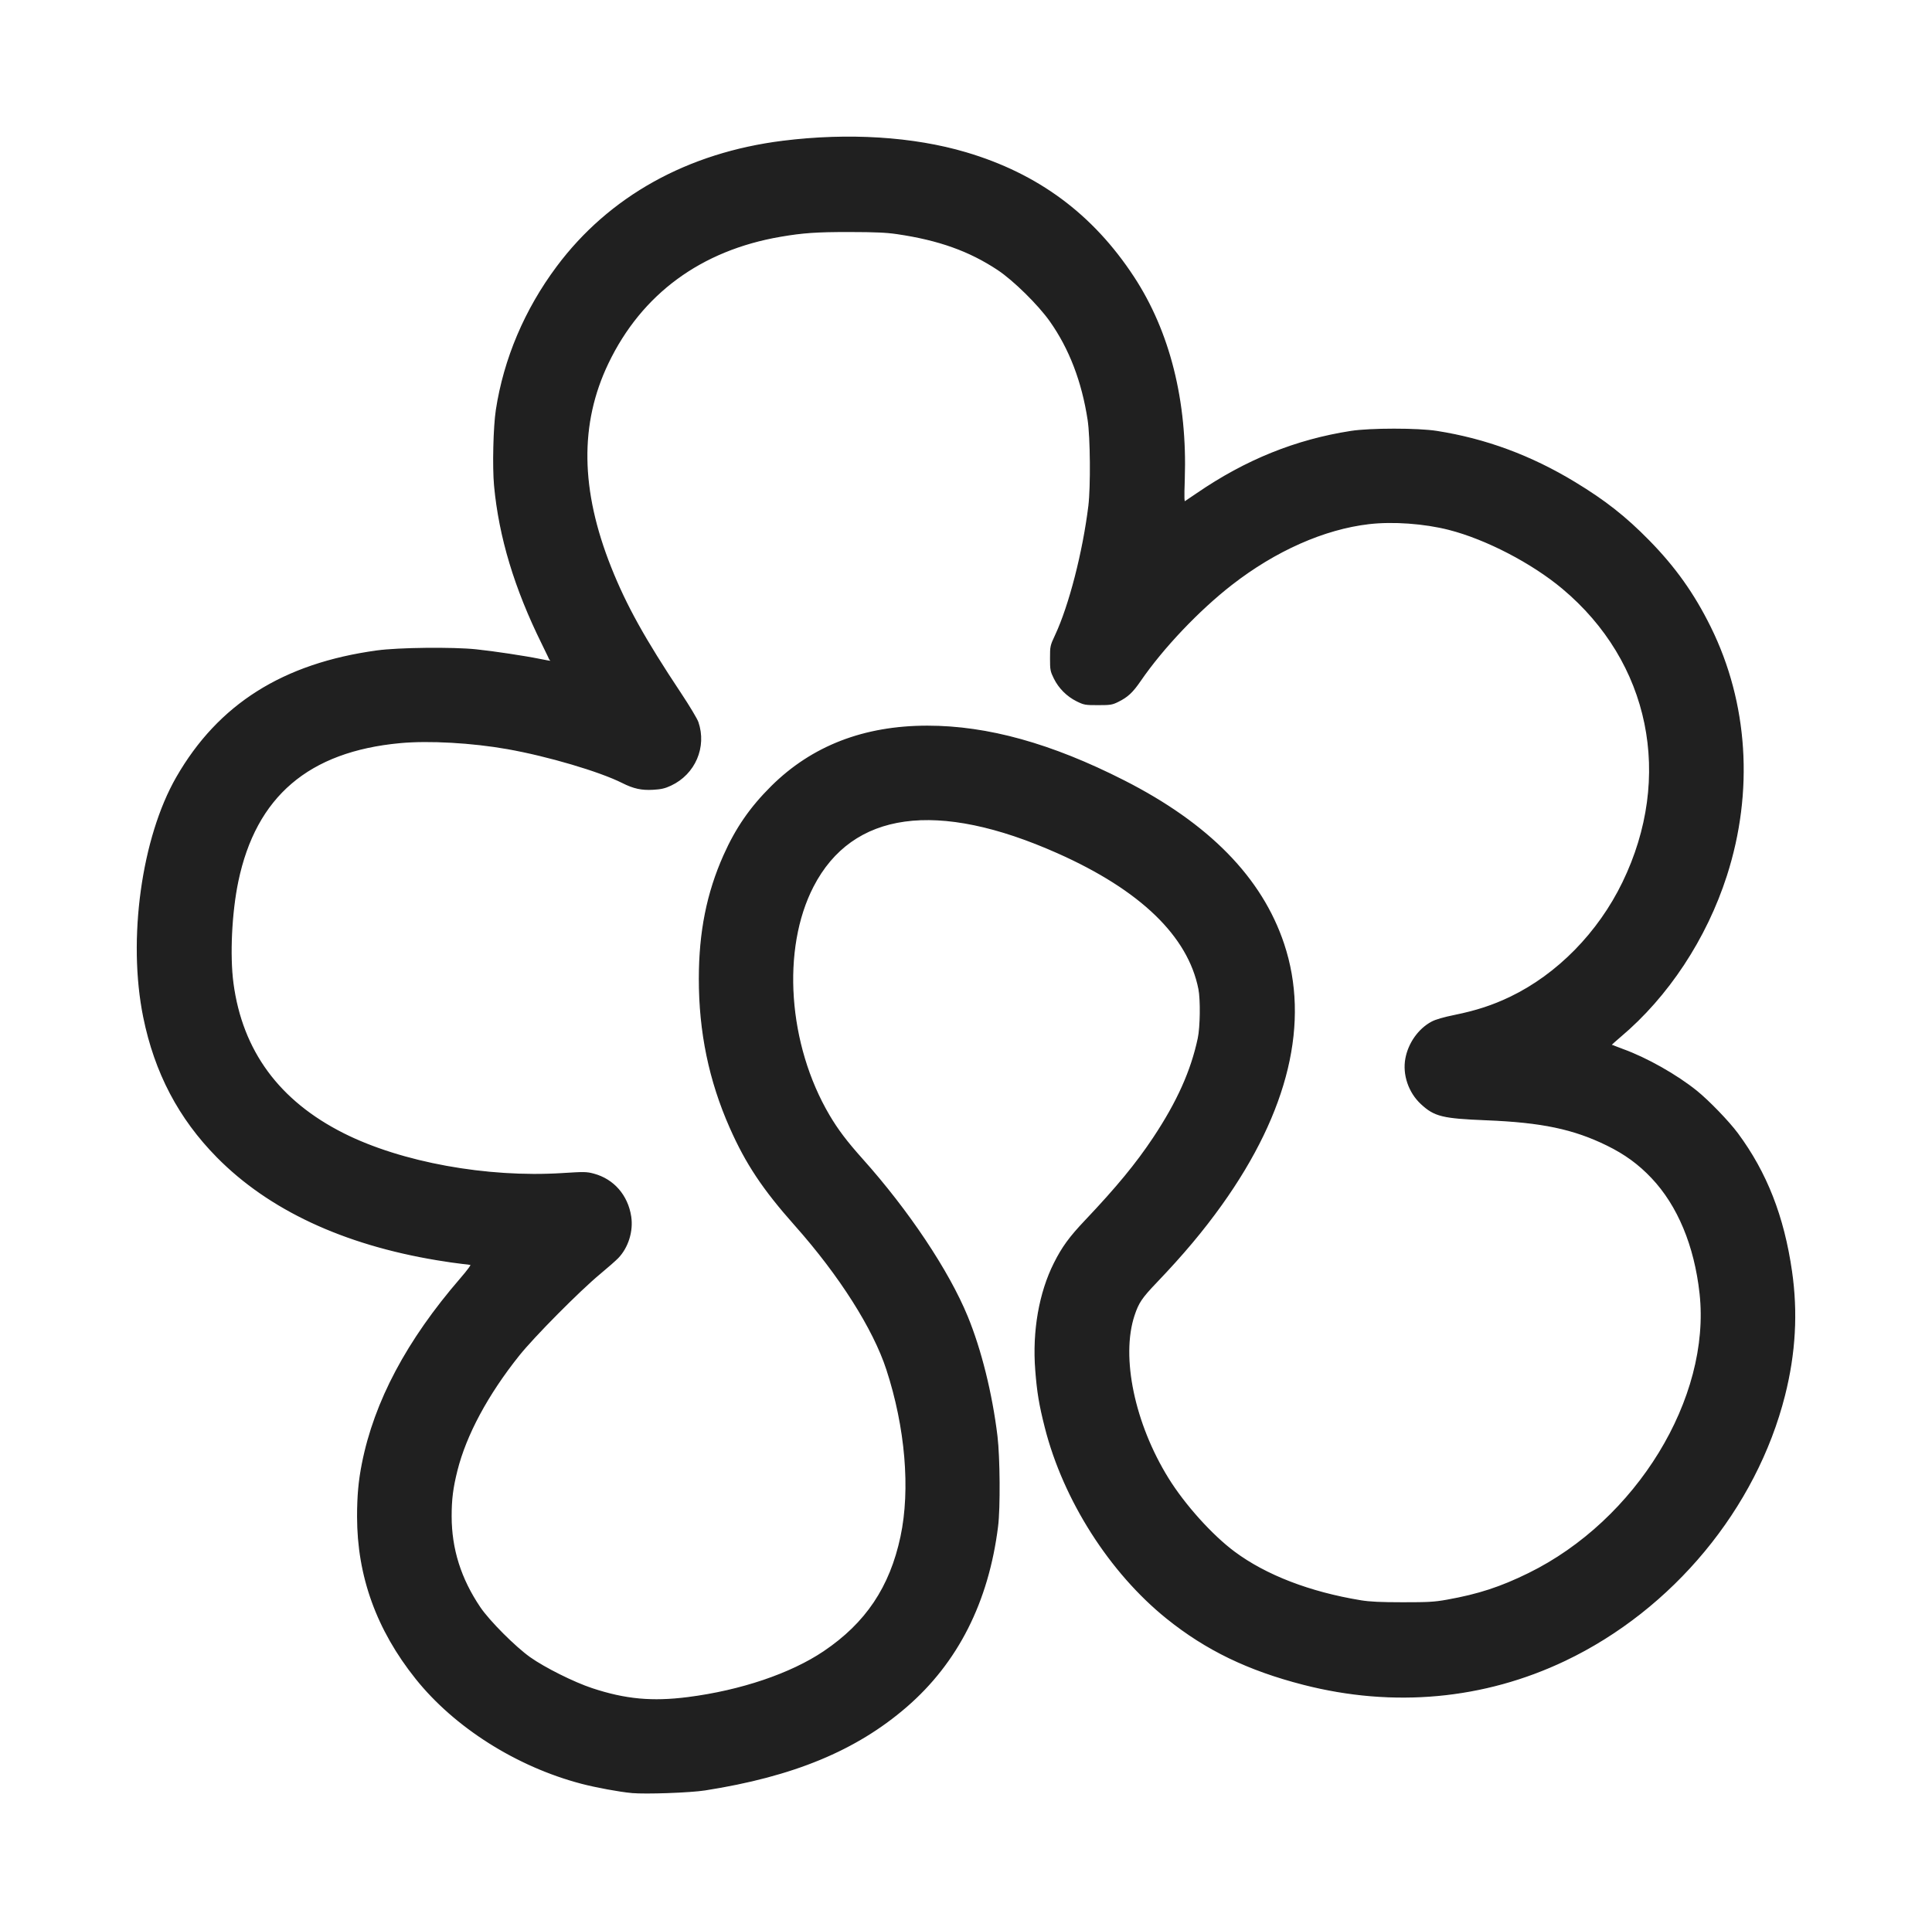
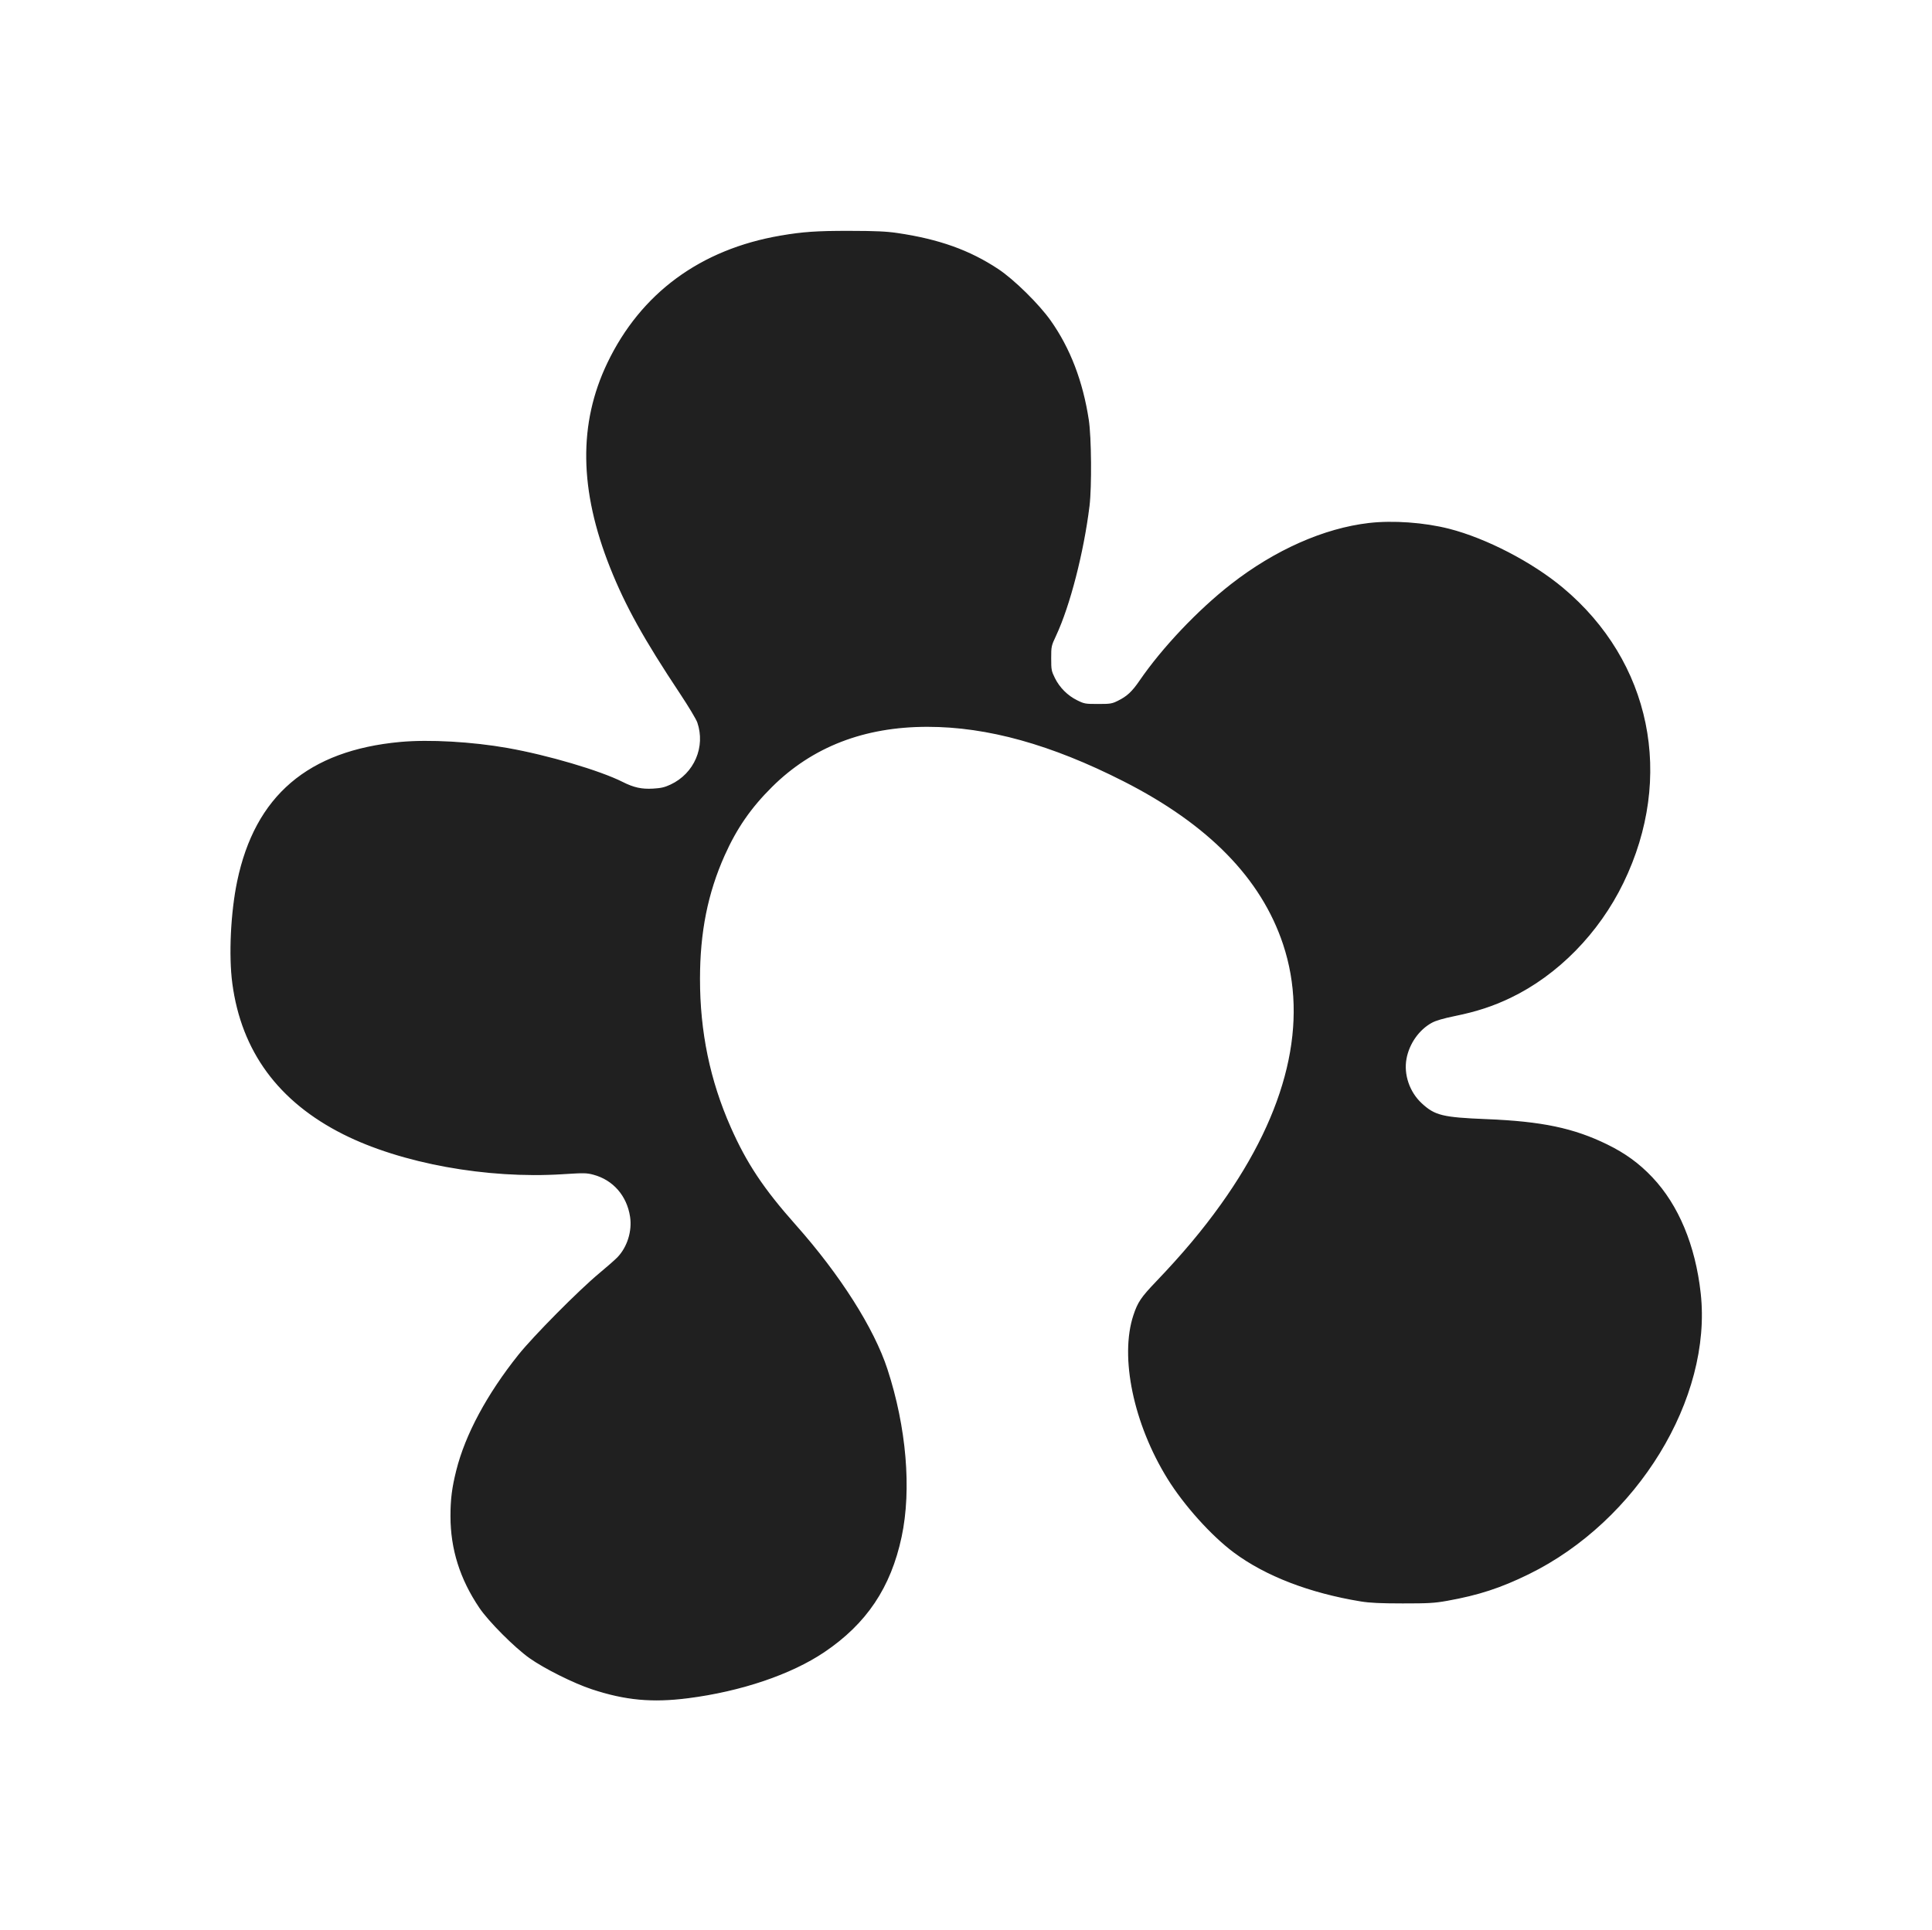
<svg xmlns="http://www.w3.org/2000/svg" xmlns:ns1="http://sodipodi.sourceforge.net/DTD/sodipodi-0.dtd" xmlns:ns2="http://www.inkscape.org/namespaces/inkscape" version="1.1" id="svg1" width="500" height="499.641" viewBox="0 0 500 499.641" ns1:docname="LOGO_FINAL_MARGARITAS-favicon-6.svg" ns2:export-filename="LOGO_FINAL_MARGARITAS-favicon-7.png" ns2:export-xdpi="96" ns2:export-ydpi="96">
  <defs id="defs1" />
  <ns1:namedview id="namedview1" pagecolor="#ffffff" bordercolor="#666666" borderopacity="1.0" ns2:showpageshadow="2" ns2:pageopacity="0.0" ns2:pagecheckerboard="0" ns2:deskcolor="#d1d1d1" />
  <g ns2:groupmode="layer" ns2:label="Image" id="g1" transform="translate(-0.951,-1.089)">
-     <path style="fill:#202020;fill-opacity:1;stroke:#202020;stroke-width:0.303;stroke-opacity:1" d="m 164.457,465.088 c -3.233,-0.305 -9.24,-1.412 -12.965,-2.388 -16.785,-4.4 -32.816,-14.543 -42.871,-27.127 -10.1,-12.64 -15.109,-26.52 -15.109,-41.867 0,-5.404 0.348,-9.256 1.243,-13.767 3.179,-16.023 11.573,-31.822 25.413,-47.832 1.878,-2.172 2.93,-3.615 2.691,-3.69 -0.216,-0.068 -1.279,-0.208 -2.363,-0.312 -1.084,-0.104 -4.017,-0.529 -6.518,-0.945 -24.189,-4.022 -43.398,-13.006 -56.764,-26.547 -9.927,-10.057 -16.138,-21.883 -19.056,-36.279 -4.068,-20.071 -0.442,-46.374 8.549,-62.013 10.833,-18.844 27.534,-29.39 51.809,-32.715 5.549,-0.76 19.511,-0.917 25.619,-0.288 4.448,0.458 12.649,1.691 16.522,2.484 1.5,0.307 2.759,0.527 2.798,0.487 0.039,-0.039 -0.937,-2.109 -2.169,-4.6 -7.07,-14.296 -11.081,-27.596 -12.321,-40.853 -0.454,-4.85 -0.211,-15.24 0.459,-19.613 2.024,-13.22 7.429,-25.966 15.723,-37.074 13.544,-18.139 33.807,-29.403 58.422,-32.474 16.954,-2.115 33.703,-1.067 47.334,2.963 18.644,5.512 32.783,15.994 43.395,32.173 9.281,14.15 13.793,32.112 13.124,52.254 -0.168,5.064 -0.133,6.127 0.195,5.929 0.22,-0.132 1.627,-1.083 3.128,-2.112 12.636,-8.664 25.578,-13.891 39.869,-16.101 4.967,-0.768 17.241,-0.77 22.133,-0.004 12.667,1.984 24.388,6.32 35.776,13.234 7.831,4.754 13.059,8.869 19.14,15.063 6.763,6.888 11.647,13.765 15.903,22.389 9.663,19.581 11.149,42.548 4.158,64.275 -5.248,16.31 -15.132,31.301 -27.49,41.695 -1.272,1.07 -2.312,2.018 -2.31,2.106 0.005,0.088 1.332,0.638 2.956,1.222 6.163,2.215 13.973,6.627 19.173,10.83 3.093,2.5 8.284,7.882 10.545,10.933 7.486,10.101 11.942,21.473 13.982,35.691 1.532,10.671 0.939,21.187 -1.809,32.069 -7.379,29.227 -29.011,55.356 -56.789,68.595 -21.011,10.014 -44.431,12.163 -67.648,6.208 -14.369,-3.686 -25.214,-8.928 -35.364,-17.093 -14.75,-11.866 -26.726,-30.662 -31.477,-49.401 -1.5,-5.918 -2.029,-9.102 -2.475,-14.899 -0.77,-10.022 0.955,-19.915 4.811,-27.596 2.073,-4.13 3.966,-6.729 8,-10.985 8.164,-8.615 13.224,-14.757 17.678,-21.46 6.157,-9.266 9.778,-17.33 11.572,-25.771 0.622,-2.925 0.715,-10.022 0.168,-12.789 -2.723,-13.769 -15.097,-25.71 -36.535,-35.255 -31.257,-13.917 -53.231,-10.9 -63.354,8.699 -8.368,16.203 -6.642,40.971 4.132,59.277 2.191,3.723 4.556,6.853 8.534,11.295 11.98,13.377 22.395,28.984 27.256,40.839 3.521,8.589 6.325,19.883 7.661,30.864 0.665,5.463 0.76,18.583 0.168,23.345 -2.43,19.564 -10.374,35.266 -23.642,46.728 -13.014,11.242 -29.249,17.955 -52.062,21.525 -3.836,0.6 -15.386,1.013 -18.949,0.676 z m 14.553,-24.547 c 13.679,-1.749 26.623,-6.125 35.181,-11.893 10.919,-7.359 17.159,-16.667 19.95,-29.761 2.602,-12.206 1.24,-28.314 -3.663,-43.319 -3.46,-10.588 -12.229,-24.391 -23.692,-37.293 -8.346,-9.393 -12.724,-15.973 -16.868,-25.351 -5.373,-12.161 -7.975,-24.743 -7.961,-38.505 0.013,-12.104 2.022,-22.151 6.388,-31.934 3.131,-7.016 6.833,-12.372 12.303,-17.8 10.482,-10.401 23.919,-15.603 40.305,-15.603 15.575,0 32.07,4.583 50.842,14.125 21.976,11.171 35.661,25.159 41.353,42.268 6.698,20.135 1.177,43.272 -16.088,67.432 -4.795,6.709 -9.977,12.885 -16.823,20.046 -3.871,4.049 -4.719,5.307 -5.819,8.632 -3.567,10.774 0.032,28.026 8.802,42.204 4.25,6.871 11.348,14.763 17.169,19.089 8.152,6.06 19.514,10.436 32.715,12.602 2.338,0.384 5.054,0.513 10.85,0.518 6.696,0.005 8.239,-0.085 11.521,-0.674 8.118,-1.456 13.789,-3.307 21.071,-6.879 28.006,-13.737 47.386,-45.411 44.396,-72.557 -1.362,-12.361 -5.708,-22.793 -12.477,-29.944 -3.391,-3.583 -6.952,-6.177 -11.605,-8.456 -8.681,-4.251 -16.902,-5.976 -31.228,-6.551 -11.361,-0.456 -13.407,-0.959 -16.846,-4.144 -3.185,-2.949 -4.75,-7.541 -3.98,-11.681 0.737,-3.963 3.309,-7.598 6.661,-9.414 1.045,-0.566 3.053,-1.151 6.046,-1.76 5.521,-1.124 9.797,-2.524 14.286,-4.677 12.226,-5.865 22.841,-16.679 29.163,-29.711 13.266,-27.343 7.154,-57.151 -15.623,-76.198 -7.927,-6.629 -19.802,-12.788 -29.374,-15.235 -6.389,-1.633 -14.525,-2.22 -20.743,-1.495 -11.609,1.353 -24.23,6.947 -35.543,15.753 -8.549,6.655 -17.819,16.427 -23.659,24.94 -2.018,2.942 -3.292,4.126 -5.741,5.335 -1.522,0.752 -1.972,0.823 -5.161,0.823 -3.316,0 -3.593,-0.049 -5.461,-0.969 -2.504,-1.233 -4.611,-3.339 -5.843,-5.843 -0.903,-1.835 -0.969,-2.183 -0.969,-5.157 0,-3.123 0.027,-3.248 1.3,-5.972 3.585,-7.671 7.14,-21.472 8.616,-33.448 0.608,-4.939 0.504,-17.788 -0.181,-22.284 -1.518,-9.961 -4.789,-18.492 -9.823,-25.619 -3.018,-4.272 -9.455,-10.608 -13.516,-13.302 -7.409,-4.916 -15.314,-7.74 -26.114,-9.329 -2.79,-0.411 -5.652,-0.539 -12.279,-0.549 -8.495,-0.013 -12.085,0.233 -17.888,1.227 -20.664,3.539 -36.057,14.861 -44.689,32.868 -7.506,15.659 -7.272,32.825 0.724,52.906 3.928,9.865 8.702,18.465 18.12,32.643 2.157,3.247 4.152,6.577 4.434,7.399 2.196,6.41 -0.798,13.371 -6.998,16.272 -1.554,0.727 -2.499,0.946 -4.602,1.066 -2.966,0.169 -5.013,-0.28 -7.903,-1.735 -5.888,-2.965 -19.307,-6.926 -29.728,-8.776 -9.163,-1.627 -20.316,-2.258 -27.765,-1.571 -23.795,2.195 -37.476,13.886 -42.079,35.956 -1.681,8.06 -2.209,19.181 -1.253,26.369 2.334,17.54 11.887,30.539 28.631,38.958 14.942,7.513 37.129,11.553 56.644,10.315 5.657,-0.359 6.293,-0.347 8.116,0.146 5.112,1.384 8.699,5.499 9.542,10.946 0.583,3.769 -0.72,7.967 -3.311,10.669 -0.598,0.623 -2.724,2.492 -4.725,4.153 -5.272,4.377 -17.025,16.234 -20.898,21.083 -8.115,10.162 -13.728,20.608 -16.044,29.864 -1.123,4.489 -1.495,7.43 -1.493,11.824 0.003,8.498 2.438,16.215 7.46,23.648 2.37,3.508 9.086,10.242 12.935,12.97 3.8,2.693 11.348,6.463 16.069,8.025 8.632,2.856 15.575,3.503 24.861,2.315 z" id="path1" />
+     <path style="fill:#202020;fill-opacity:1;stroke:#202020;stroke-width:0.303;stroke-opacity:1" d="m 164.457,465.088 z m 14.553,-24.547 c 13.679,-1.749 26.623,-6.125 35.181,-11.893 10.919,-7.359 17.159,-16.667 19.95,-29.761 2.602,-12.206 1.24,-28.314 -3.663,-43.319 -3.46,-10.588 -12.229,-24.391 -23.692,-37.293 -8.346,-9.393 -12.724,-15.973 -16.868,-25.351 -5.373,-12.161 -7.975,-24.743 -7.961,-38.505 0.013,-12.104 2.022,-22.151 6.388,-31.934 3.131,-7.016 6.833,-12.372 12.303,-17.8 10.482,-10.401 23.919,-15.603 40.305,-15.603 15.575,0 32.07,4.583 50.842,14.125 21.976,11.171 35.661,25.159 41.353,42.268 6.698,20.135 1.177,43.272 -16.088,67.432 -4.795,6.709 -9.977,12.885 -16.823,20.046 -3.871,4.049 -4.719,5.307 -5.819,8.632 -3.567,10.774 0.032,28.026 8.802,42.204 4.25,6.871 11.348,14.763 17.169,19.089 8.152,6.06 19.514,10.436 32.715,12.602 2.338,0.384 5.054,0.513 10.85,0.518 6.696,0.005 8.239,-0.085 11.521,-0.674 8.118,-1.456 13.789,-3.307 21.071,-6.879 28.006,-13.737 47.386,-45.411 44.396,-72.557 -1.362,-12.361 -5.708,-22.793 -12.477,-29.944 -3.391,-3.583 -6.952,-6.177 -11.605,-8.456 -8.681,-4.251 -16.902,-5.976 -31.228,-6.551 -11.361,-0.456 -13.407,-0.959 -16.846,-4.144 -3.185,-2.949 -4.75,-7.541 -3.98,-11.681 0.737,-3.963 3.309,-7.598 6.661,-9.414 1.045,-0.566 3.053,-1.151 6.046,-1.76 5.521,-1.124 9.797,-2.524 14.286,-4.677 12.226,-5.865 22.841,-16.679 29.163,-29.711 13.266,-27.343 7.154,-57.151 -15.623,-76.198 -7.927,-6.629 -19.802,-12.788 -29.374,-15.235 -6.389,-1.633 -14.525,-2.22 -20.743,-1.495 -11.609,1.353 -24.23,6.947 -35.543,15.753 -8.549,6.655 -17.819,16.427 -23.659,24.94 -2.018,2.942 -3.292,4.126 -5.741,5.335 -1.522,0.752 -1.972,0.823 -5.161,0.823 -3.316,0 -3.593,-0.049 -5.461,-0.969 -2.504,-1.233 -4.611,-3.339 -5.843,-5.843 -0.903,-1.835 -0.969,-2.183 -0.969,-5.157 0,-3.123 0.027,-3.248 1.3,-5.972 3.585,-7.671 7.14,-21.472 8.616,-33.448 0.608,-4.939 0.504,-17.788 -0.181,-22.284 -1.518,-9.961 -4.789,-18.492 -9.823,-25.619 -3.018,-4.272 -9.455,-10.608 -13.516,-13.302 -7.409,-4.916 -15.314,-7.74 -26.114,-9.329 -2.79,-0.411 -5.652,-0.539 -12.279,-0.549 -8.495,-0.013 -12.085,0.233 -17.888,1.227 -20.664,3.539 -36.057,14.861 -44.689,32.868 -7.506,15.659 -7.272,32.825 0.724,52.906 3.928,9.865 8.702,18.465 18.12,32.643 2.157,3.247 4.152,6.577 4.434,7.399 2.196,6.41 -0.798,13.371 -6.998,16.272 -1.554,0.727 -2.499,0.946 -4.602,1.066 -2.966,0.169 -5.013,-0.28 -7.903,-1.735 -5.888,-2.965 -19.307,-6.926 -29.728,-8.776 -9.163,-1.627 -20.316,-2.258 -27.765,-1.571 -23.795,2.195 -37.476,13.886 -42.079,35.956 -1.681,8.06 -2.209,19.181 -1.253,26.369 2.334,17.54 11.887,30.539 28.631,38.958 14.942,7.513 37.129,11.553 56.644,10.315 5.657,-0.359 6.293,-0.347 8.116,0.146 5.112,1.384 8.699,5.499 9.542,10.946 0.583,3.769 -0.72,7.967 -3.311,10.669 -0.598,0.623 -2.724,2.492 -4.725,4.153 -5.272,4.377 -17.025,16.234 -20.898,21.083 -8.115,10.162 -13.728,20.608 -16.044,29.864 -1.123,4.489 -1.495,7.43 -1.493,11.824 0.003,8.498 2.438,16.215 7.46,23.648 2.37,3.508 9.086,10.242 12.935,12.97 3.8,2.693 11.348,6.463 16.069,8.025 8.632,2.856 15.575,3.503 24.861,2.315 z" id="path1" />
  </g>
</svg>